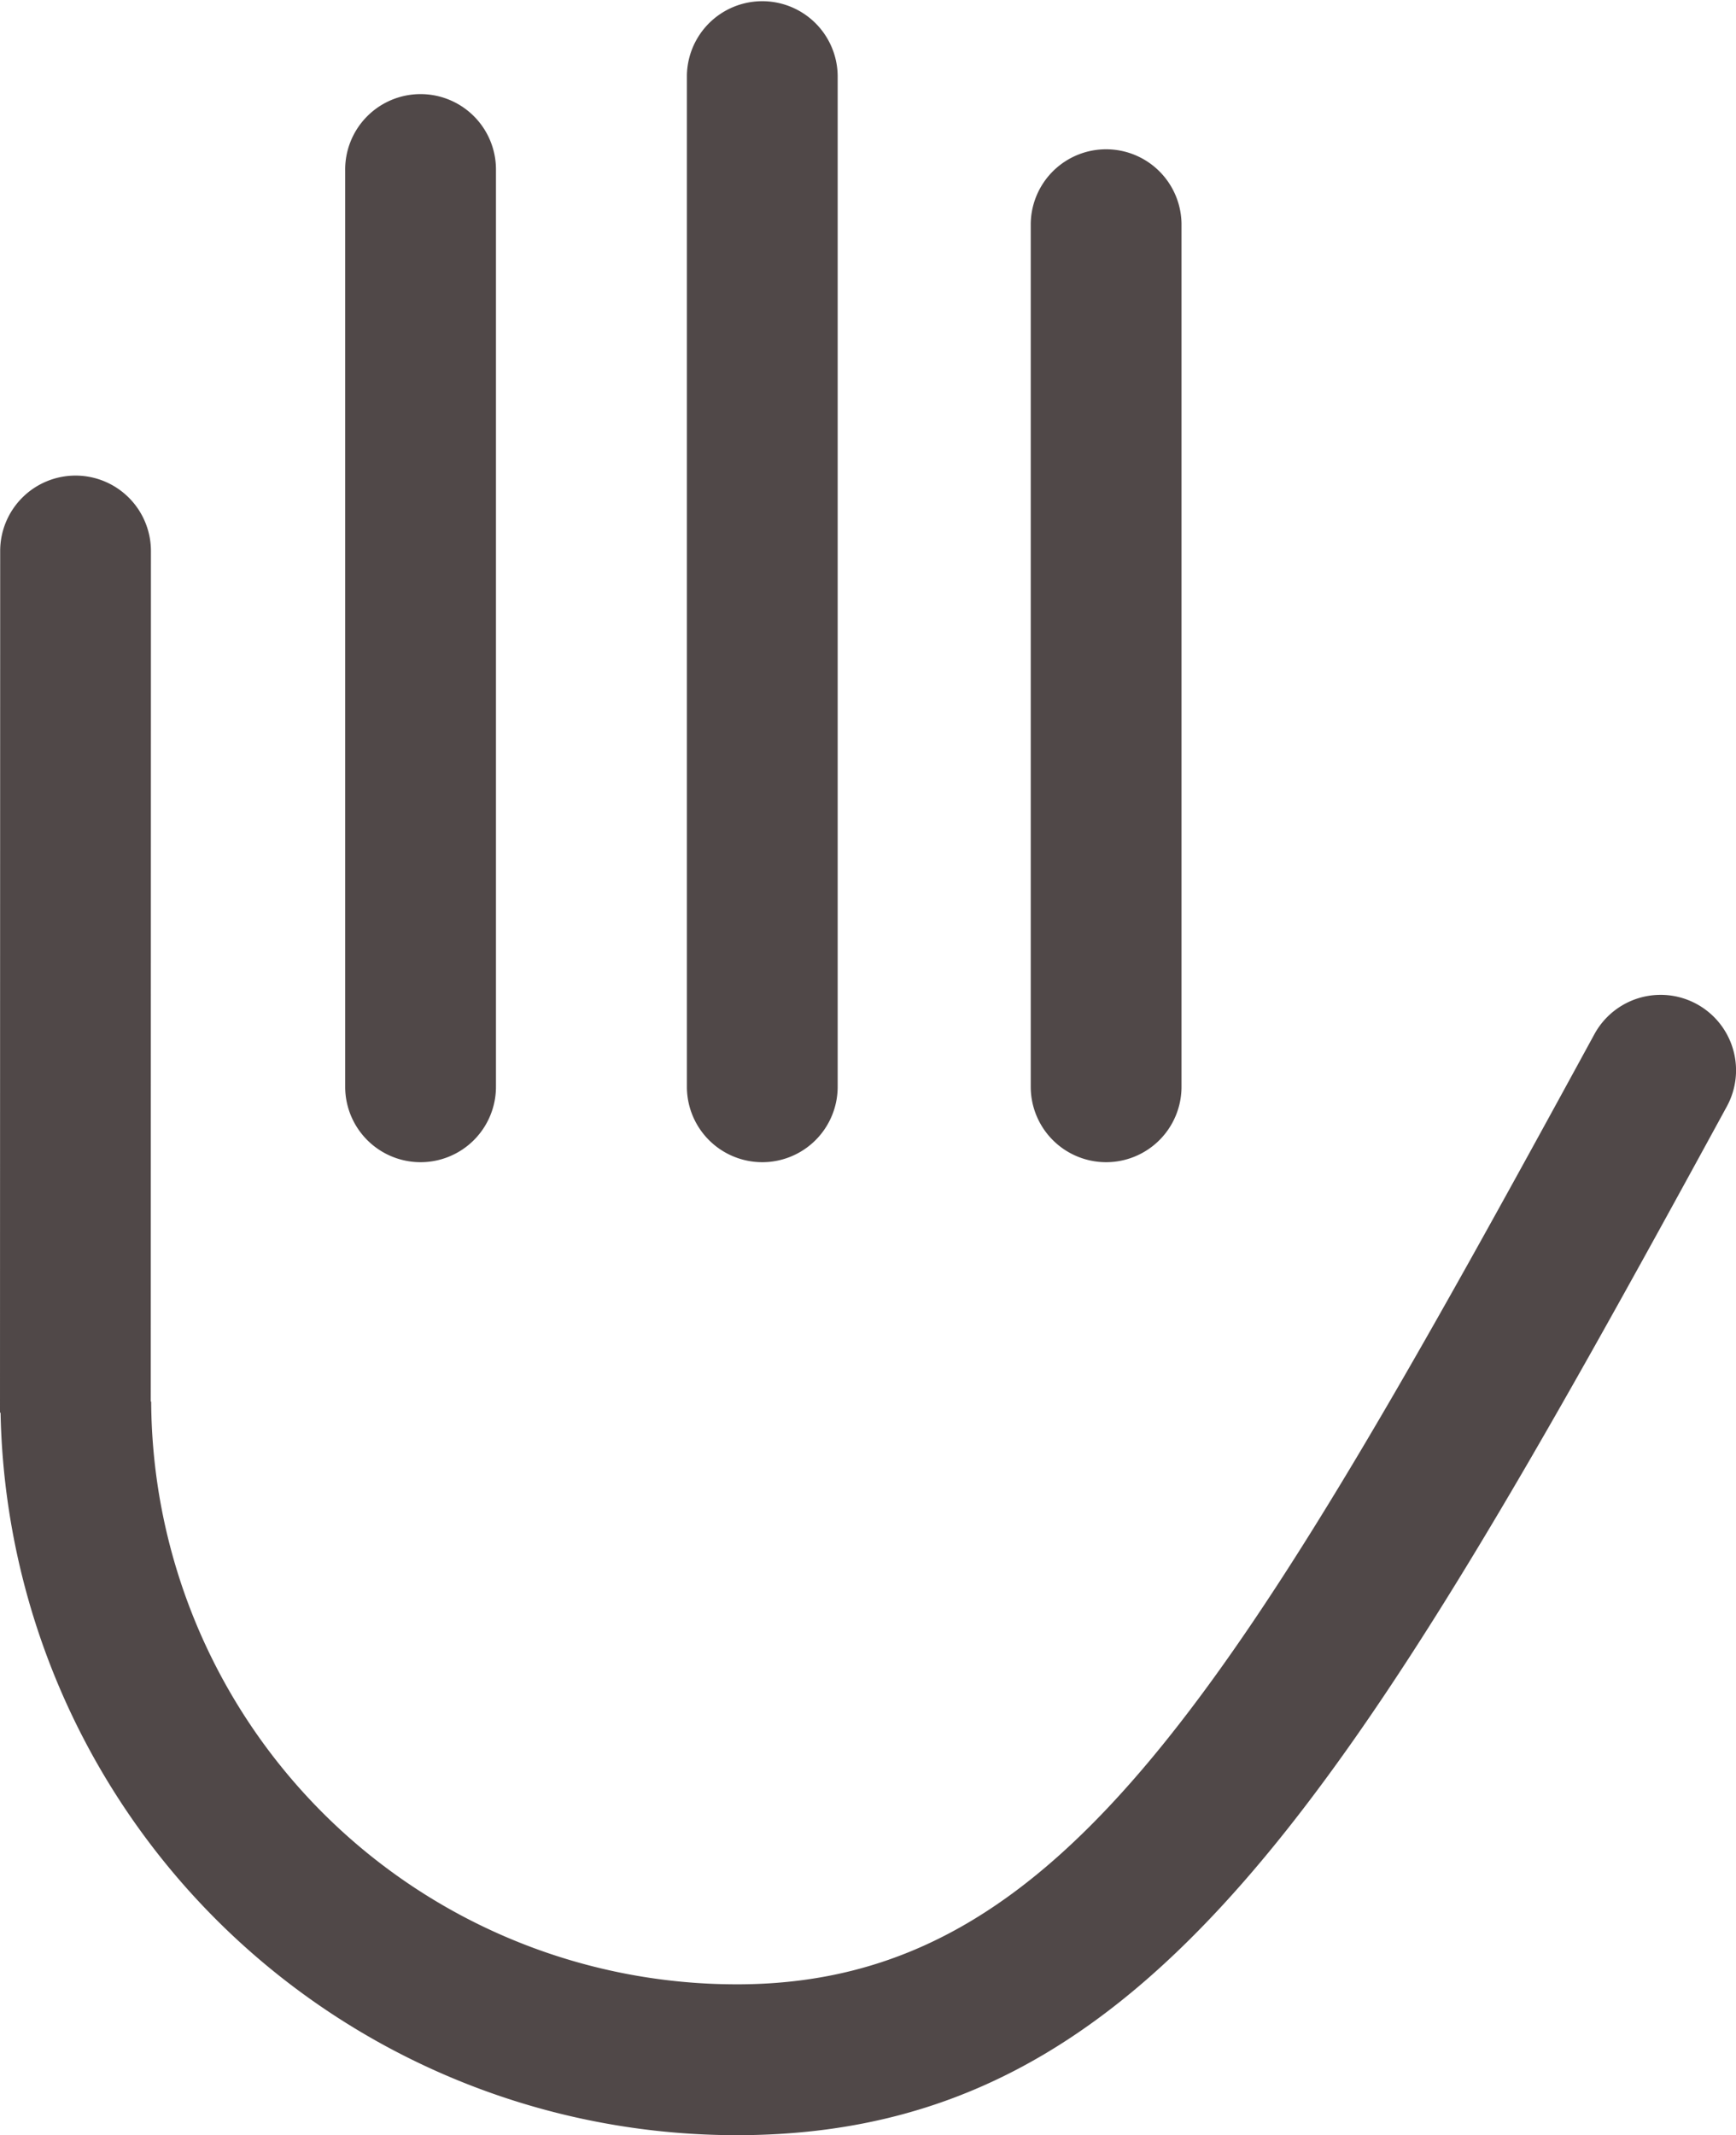
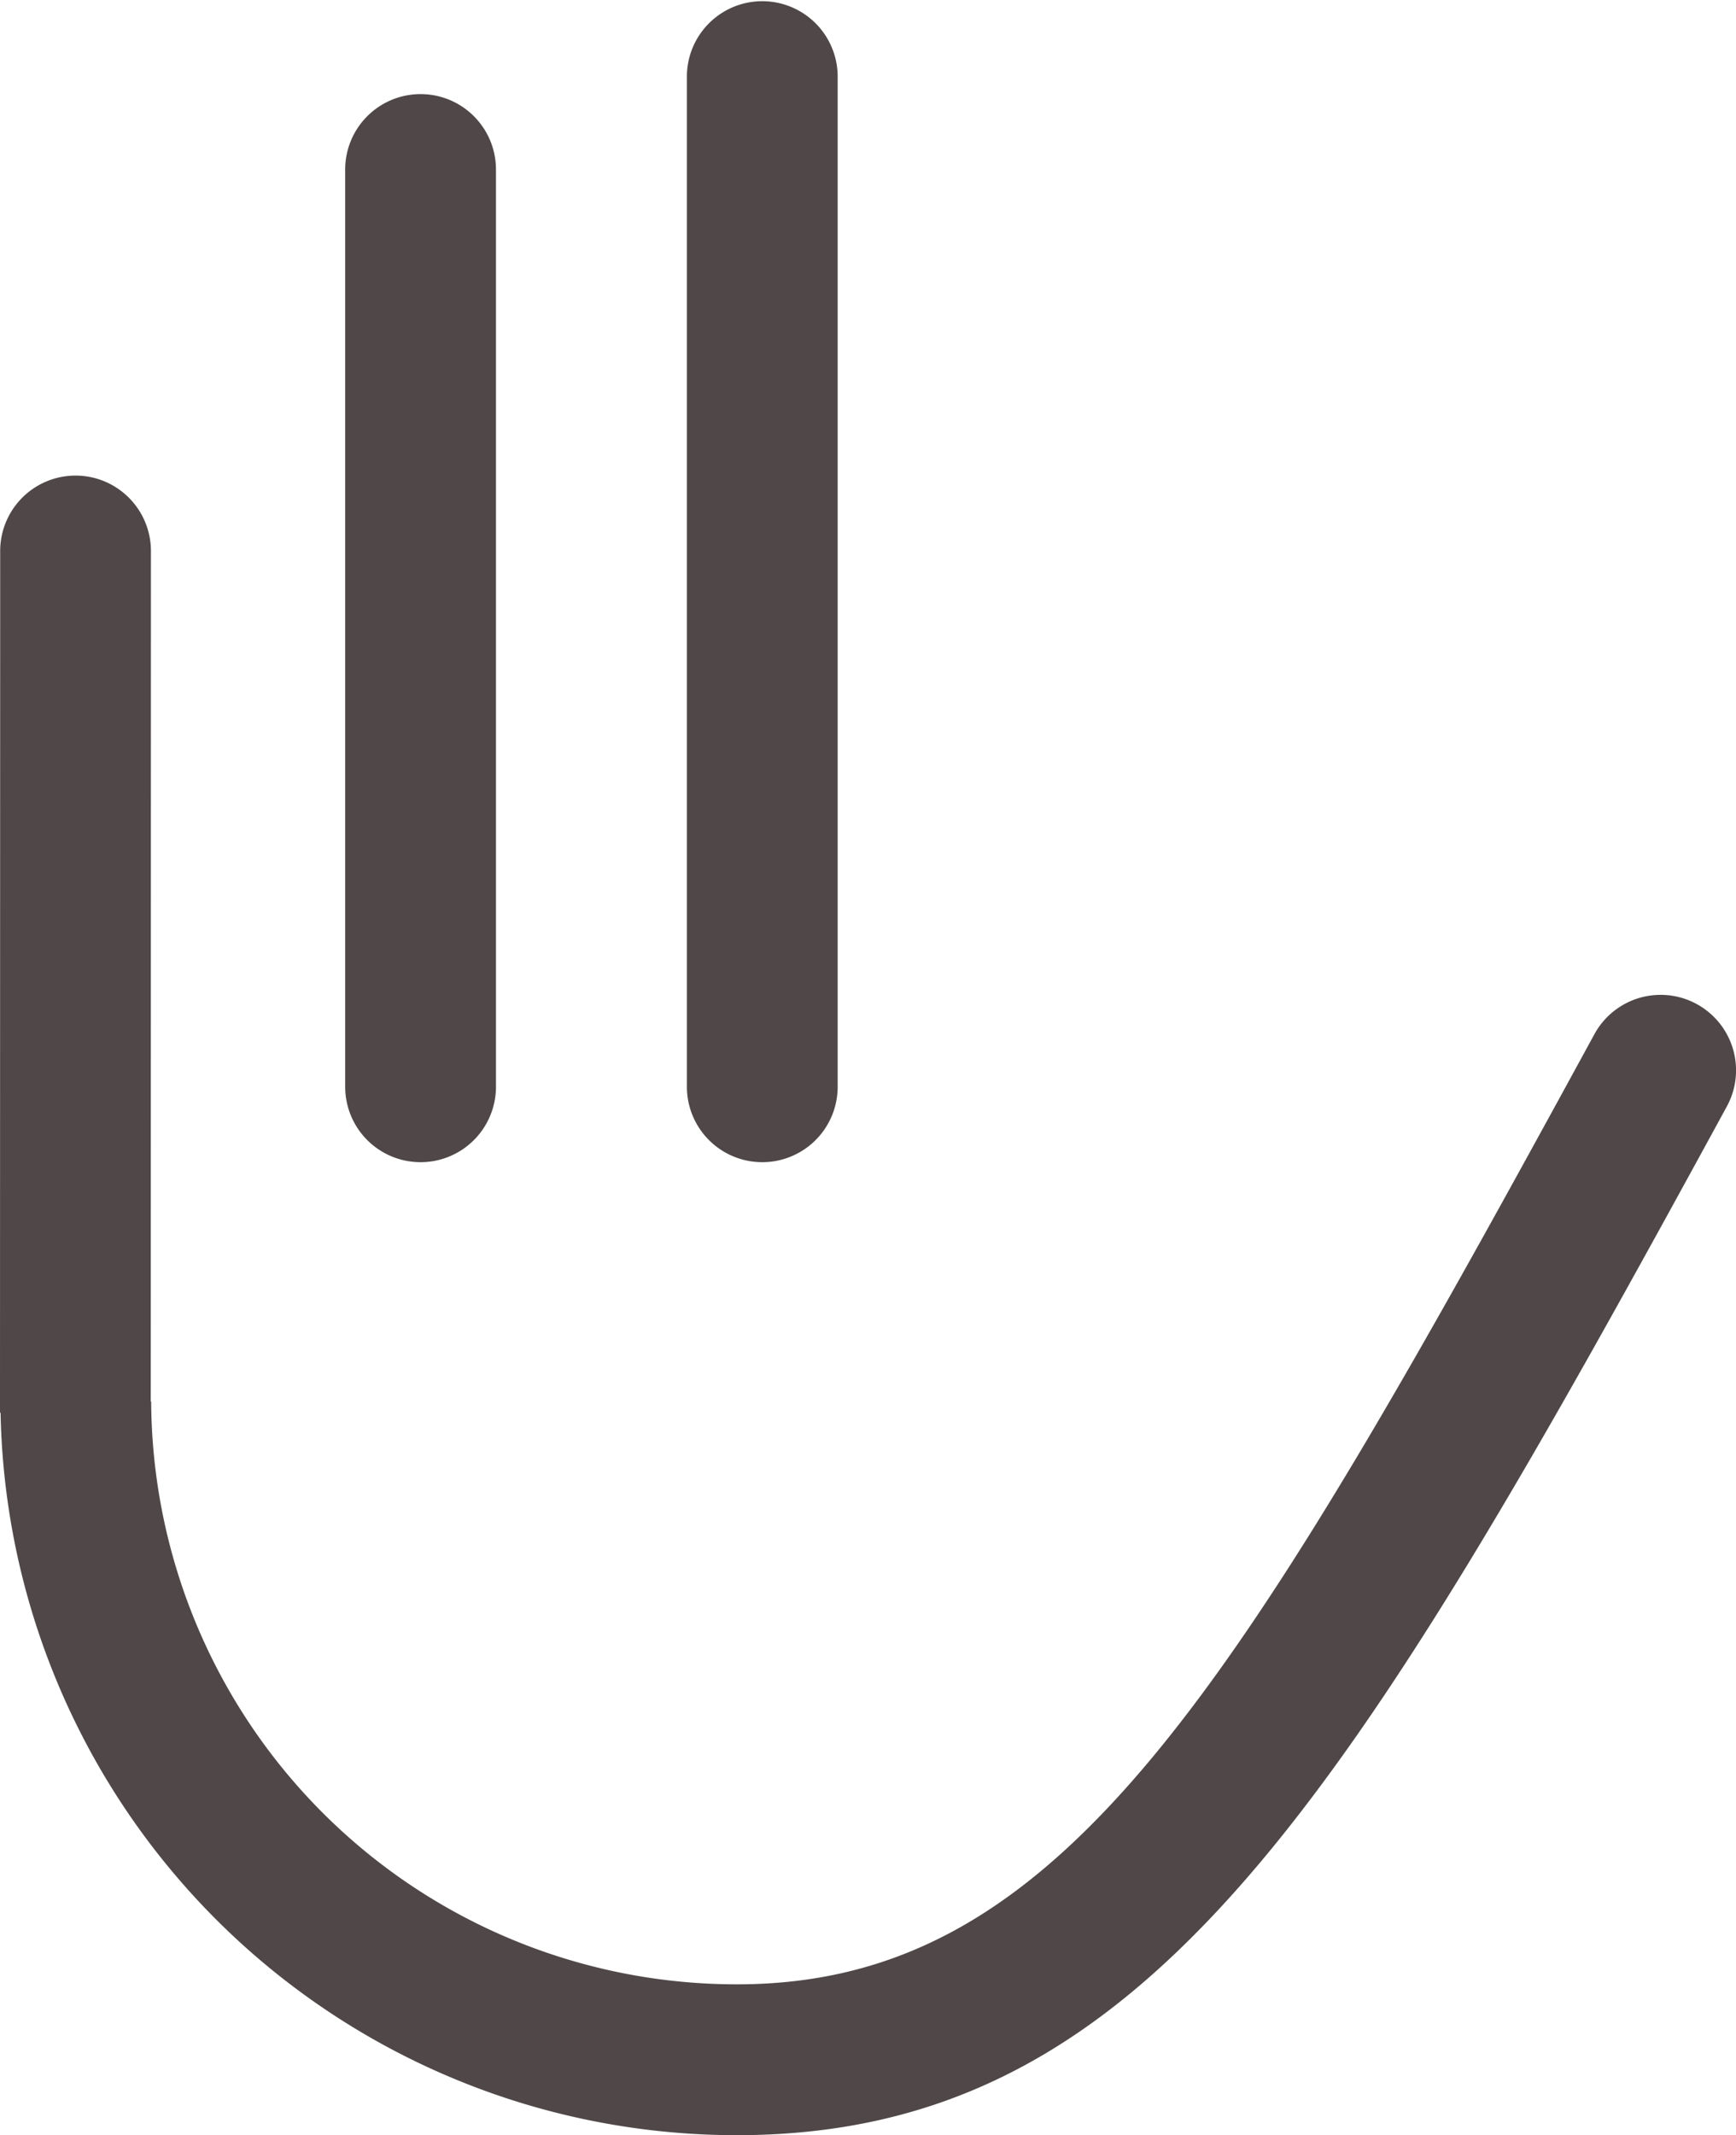
<svg xmlns="http://www.w3.org/2000/svg" id="Layer_1" data-name="Layer 1" viewBox="0 0 878.19 1079.56">
  <defs>
    <style>.cls-1{fill:#504848;}</style>
  </defs>
  <path class="cls-1" d="M212.76,587.61a38.13,38.13,0,0,1-38.14-38.13V86.34a38.14,38.14,0,1,1,76.27,0V549.48A38.13,38.13,0,0,1,212.76,587.61Z" />
  <path class="cls-1" d="M385.62,587.61a38.13,38.13,0,0,1-38.14-38.13V38.13a38.14,38.14,0,0,1,76.27,0V549.48A38.13,38.13,0,0,1,385.62,587.61Z" />
-   <path class="cls-1" d="M559.56,587.61a38.13,38.13,0,0,1-38.14-38.13V113a38.14,38.14,0,0,1,76.27,0V549.48A38.13,38.13,0,0,1,559.56,587.61Z" />
  <path class="cls-1" d="M372.59,1079.56A372.42,372.42,0,0,1,.29,714.25H0L.09,278.59a38.13,38.13,0,0,1,38.13-38.13h0a38.15,38.15,0,0,1,38.13,38.15l-.09,430.06h.22a296.16,296.16,0,0,0,296.12,294.62h1.6c163.92-.84,251-147.88,432.36-480.39a38.14,38.14,0,1,1,67,36.52C682.34,910,581.27,1078.49,374.61,1079.56Z" />
</svg>